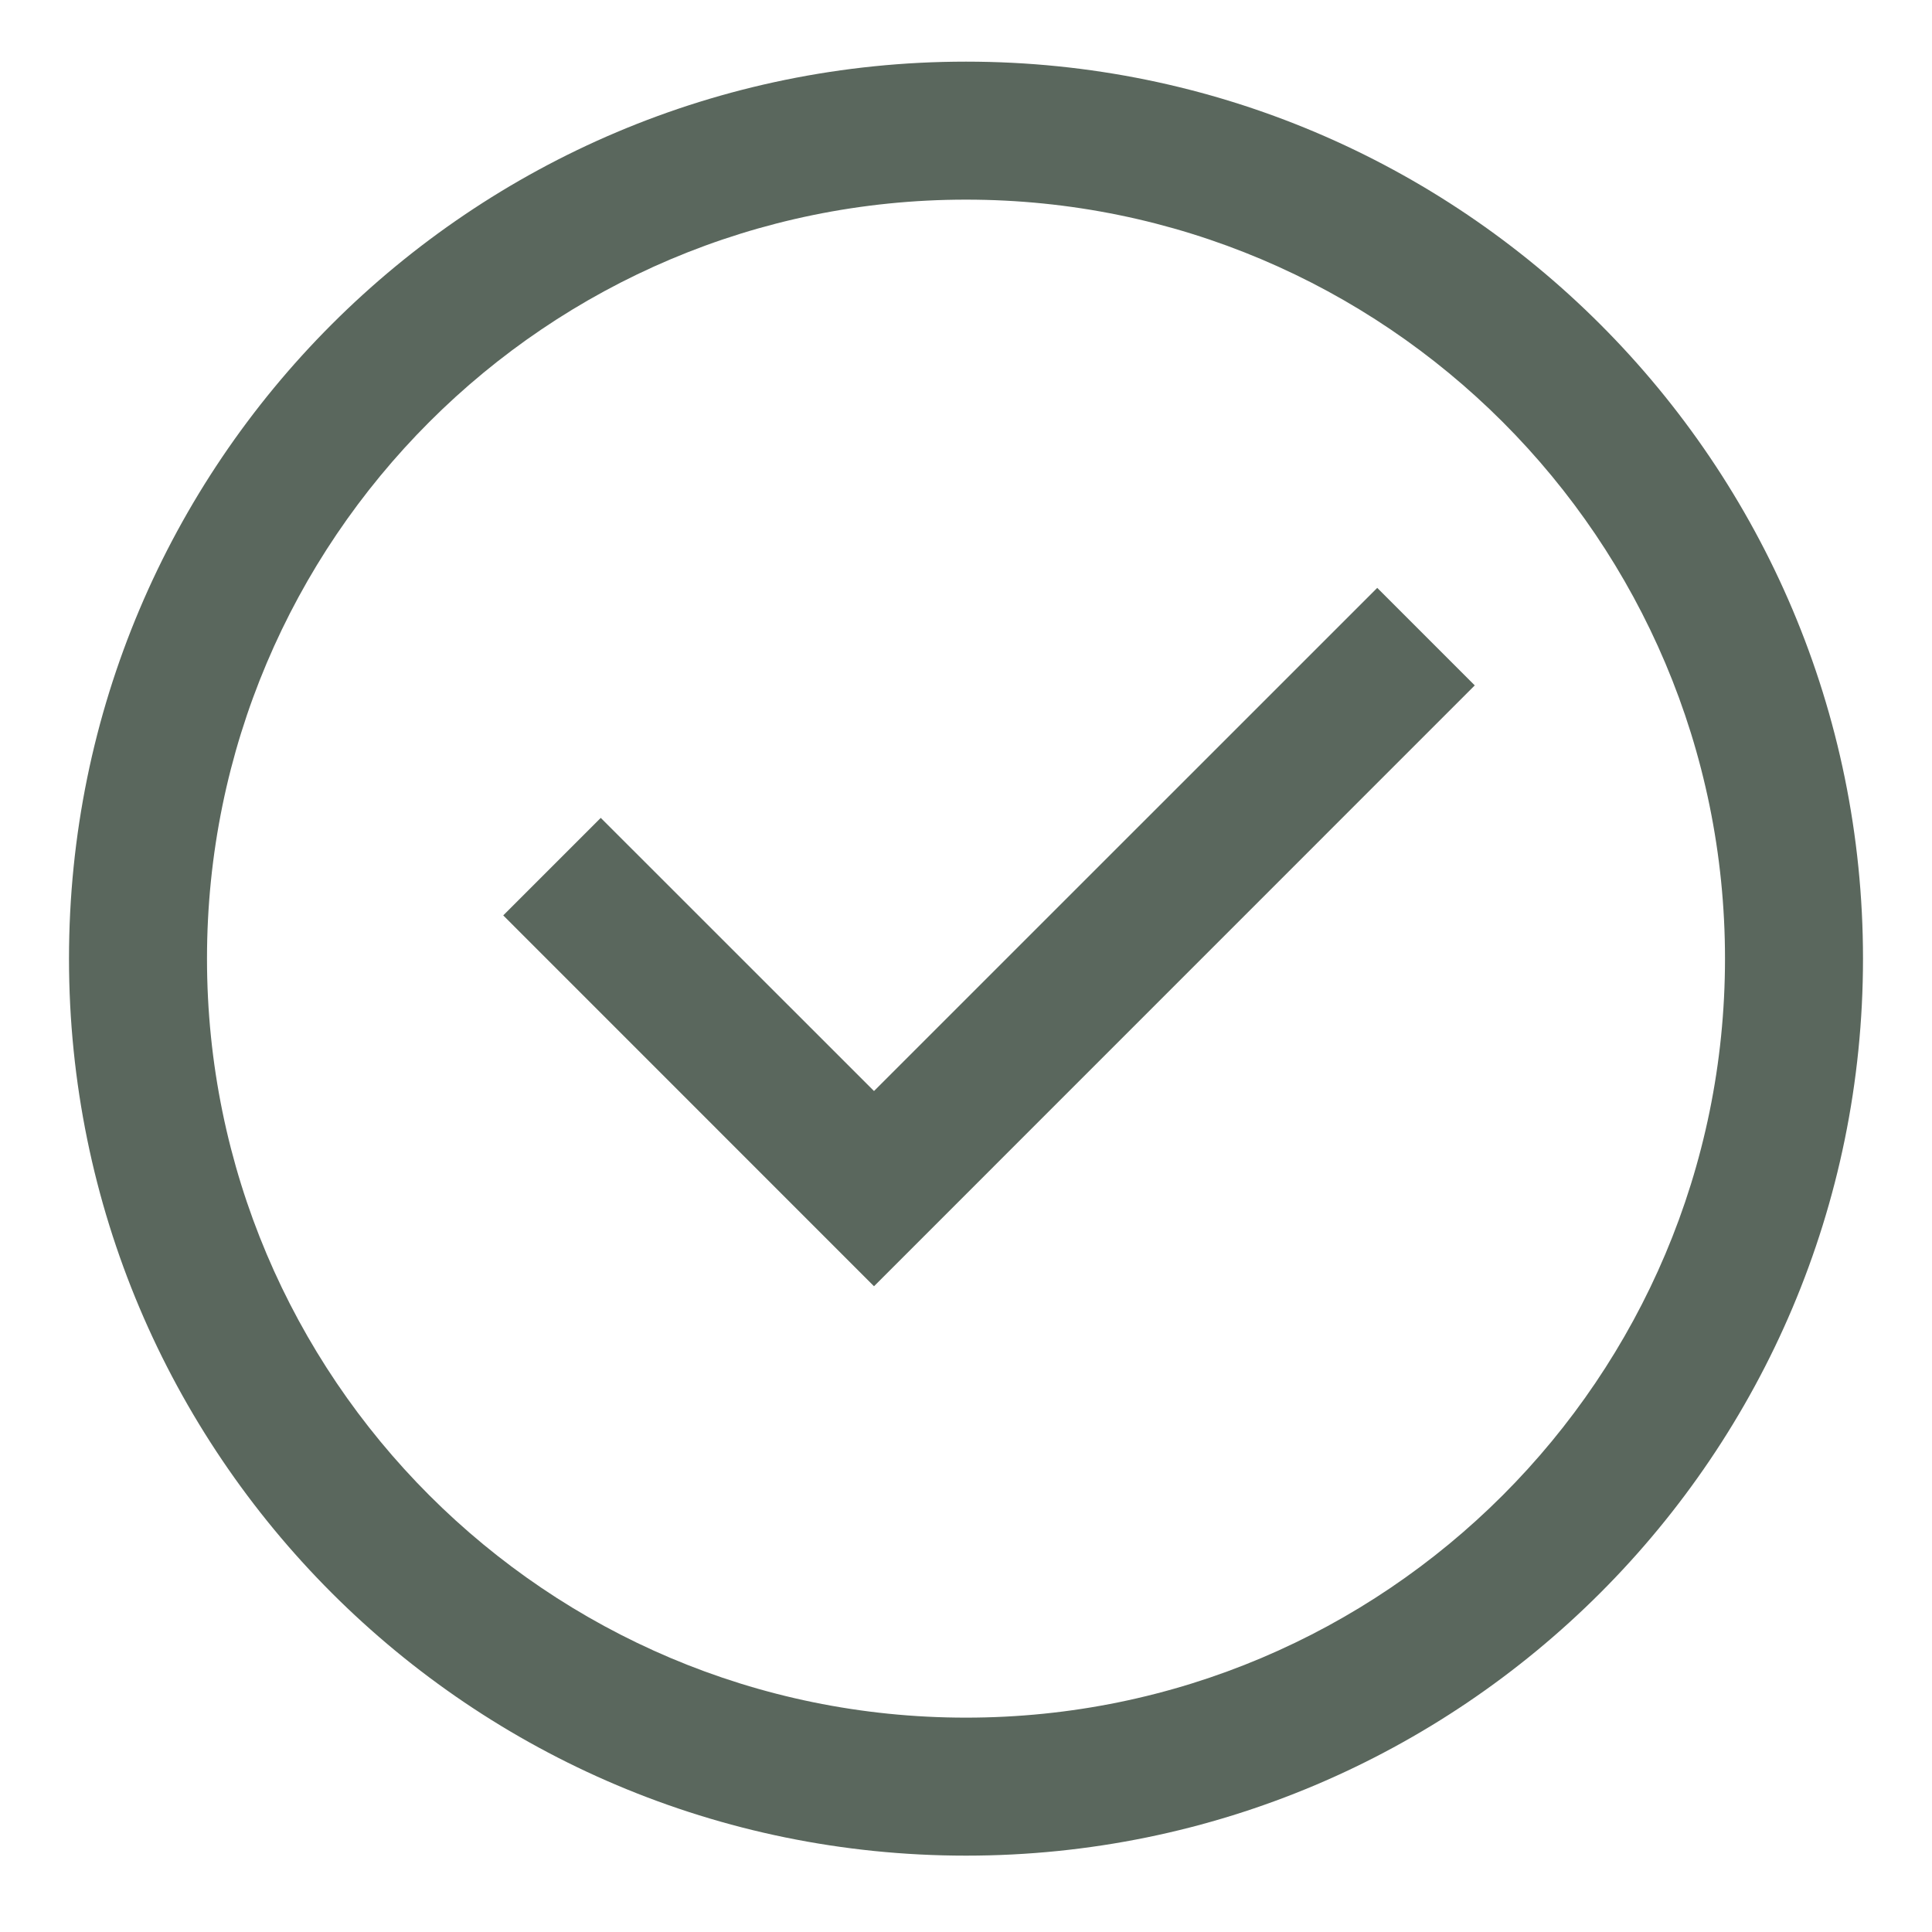
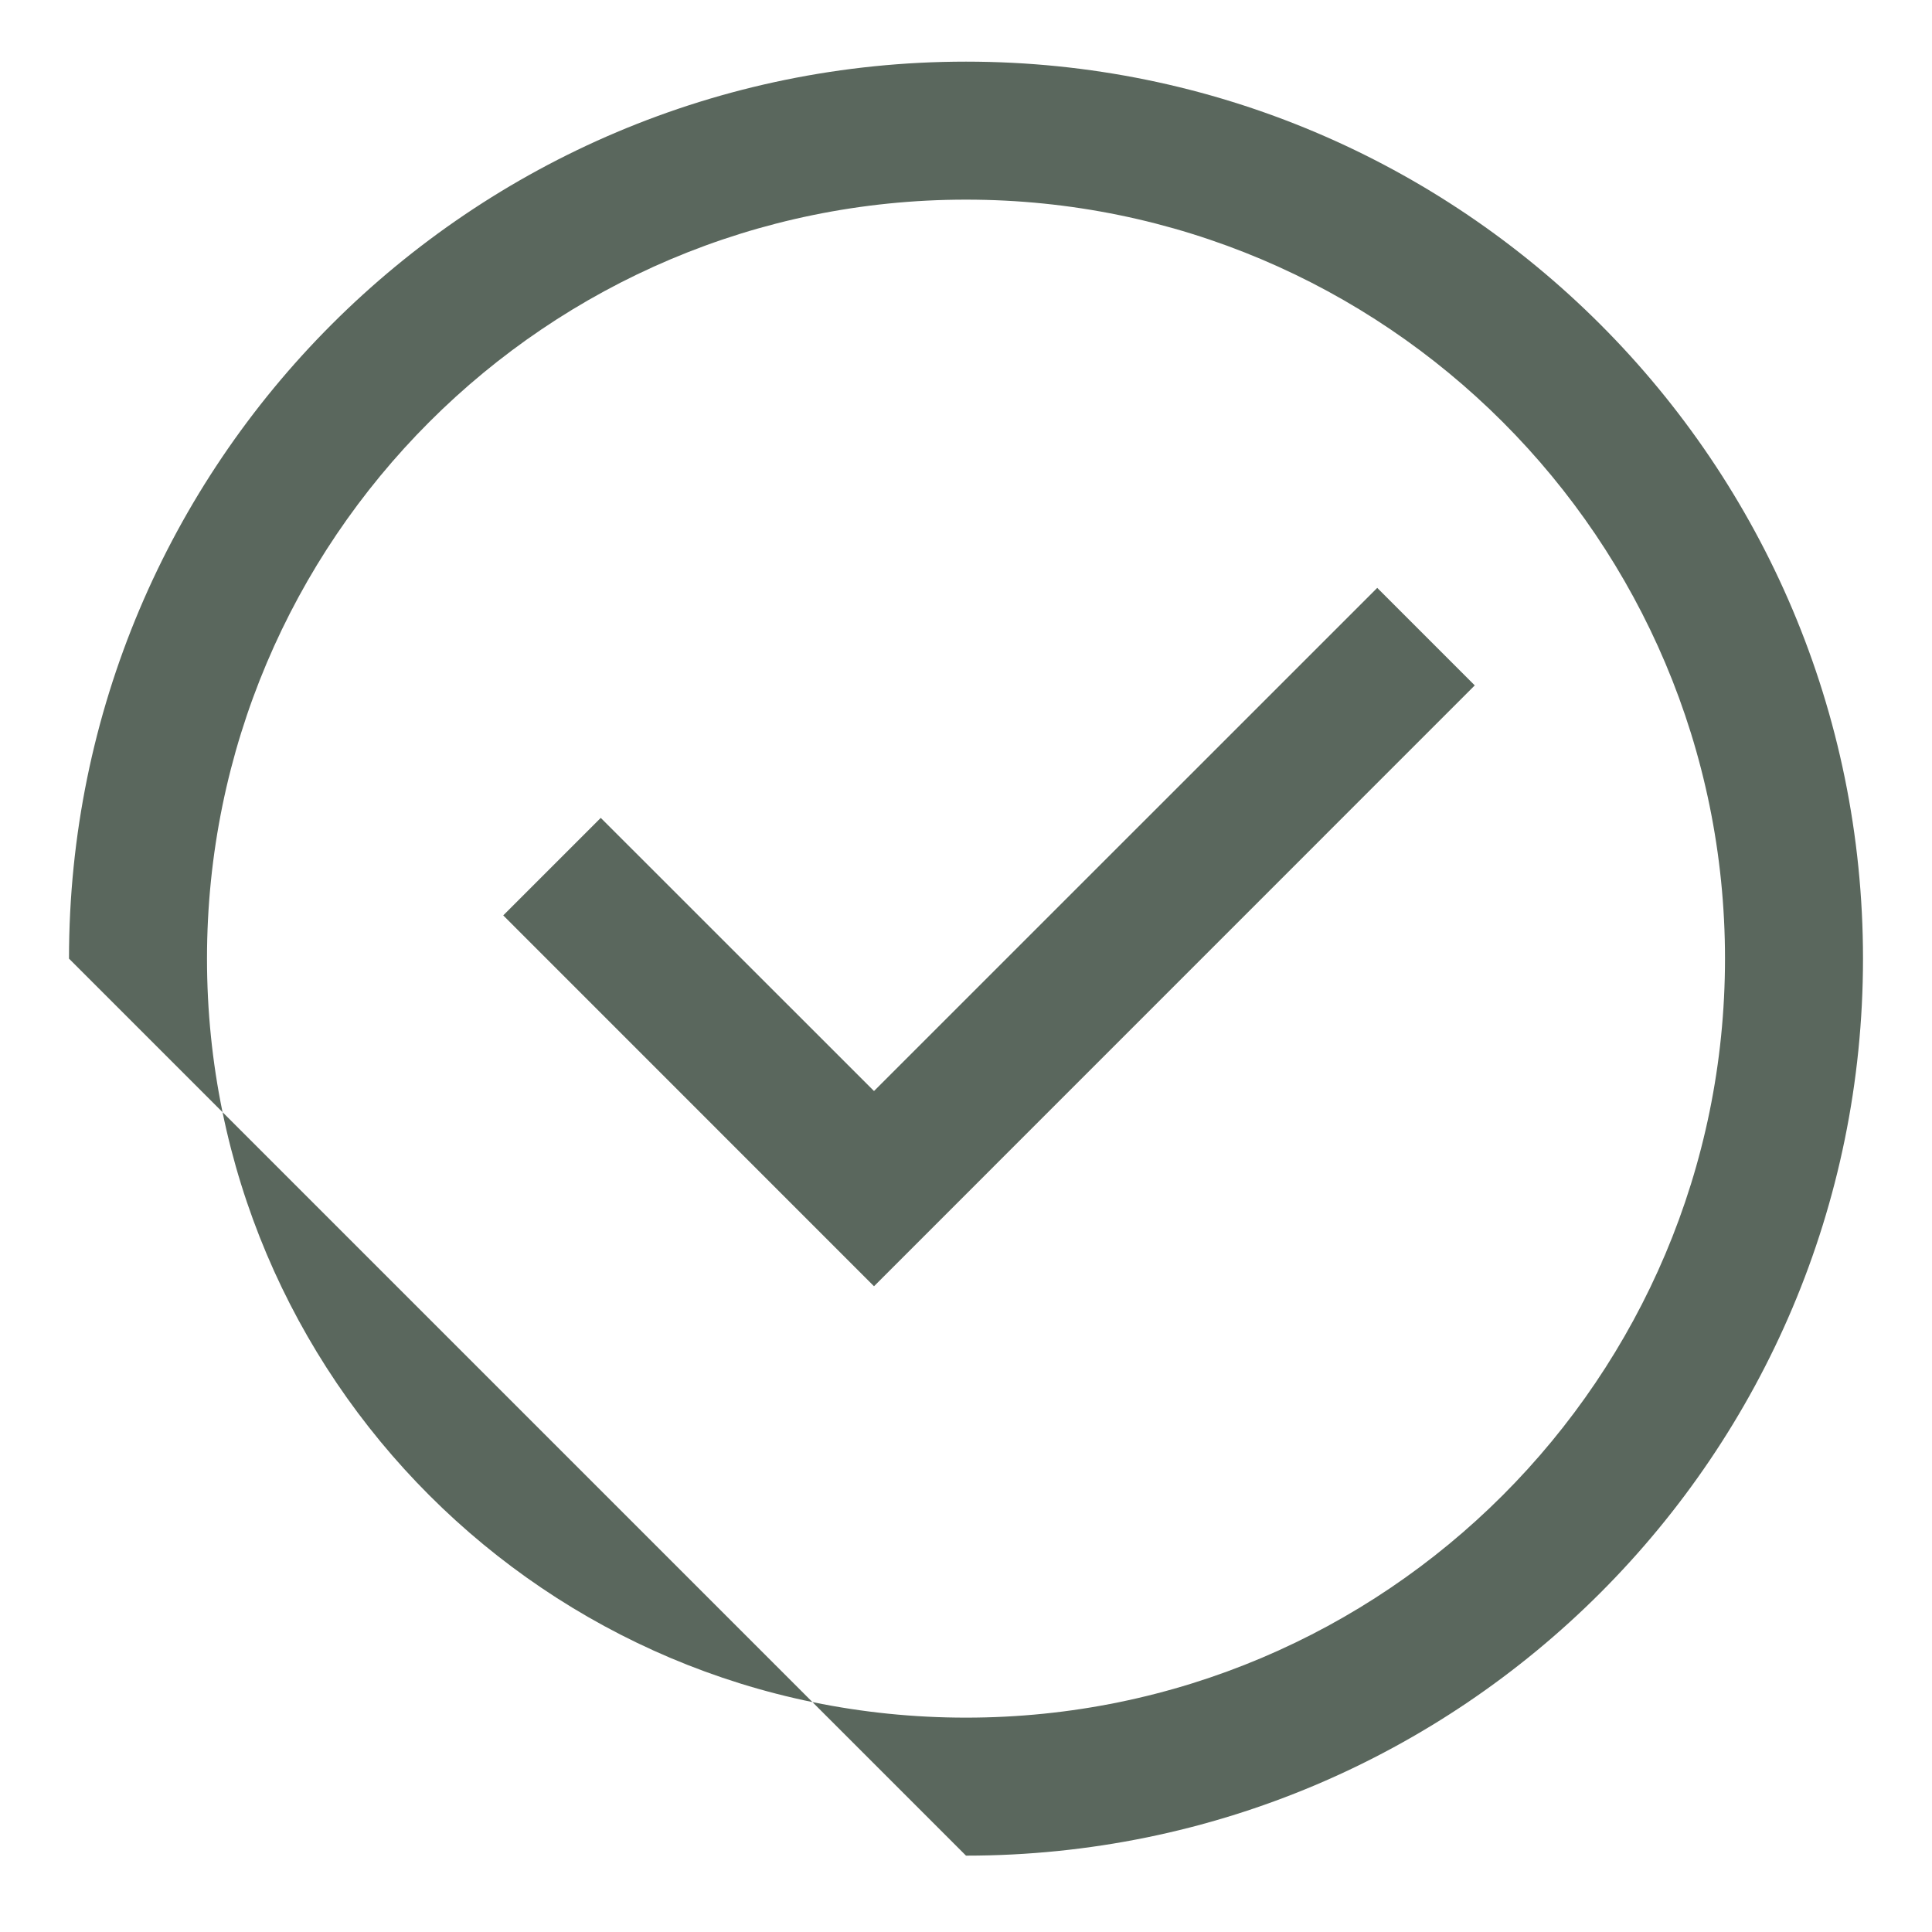
<svg xmlns="http://www.w3.org/2000/svg" width="20" height="20" viewBox="0 0 20 21" fill="none">
-   <path fill-rule="evenodd" clip-rule="evenodd" d="M10 2.17C5.444 2.17 1.75 5.864 1.75 10.42C1.75 14.976 5.444 18.67 10 18.67C14.556 18.67 18.25 14.976 18.25 10.42C18.25 5.864 14.556 2.17 10 2.17ZM0.25 10.42C0.25 5.035 4.615 0.67 10 0.67C15.385 0.67 19.75 5.035 19.75 10.42C19.75 15.805 15.385 20.17 10 20.17C4.615 20.17 0.25 15.805 0.25 10.42ZM15.53 7.45L9 13.981L4.97 9.95L6.03 8.89L9 11.859L14.47 6.39L15.53 7.45Z" fill="#5A675D" />
+   <path fill-rule="evenodd" clip-rule="evenodd" d="M10 2.17C5.444 2.17 1.75 5.864 1.75 10.42C1.75 14.976 5.444 18.67 10 18.67C14.556 18.67 18.25 14.976 18.25 10.42C18.25 5.864 14.556 2.17 10 2.17ZM0.25 10.42C0.25 5.035 4.615 0.67 10 0.67C15.385 0.67 19.75 5.035 19.75 10.42C19.75 15.805 15.385 20.17 10 20.17ZM15.53 7.45L9 13.981L4.97 9.95L6.03 8.89L9 11.859L14.47 6.39L15.53 7.45Z" fill="#5A675D" />
</svg>